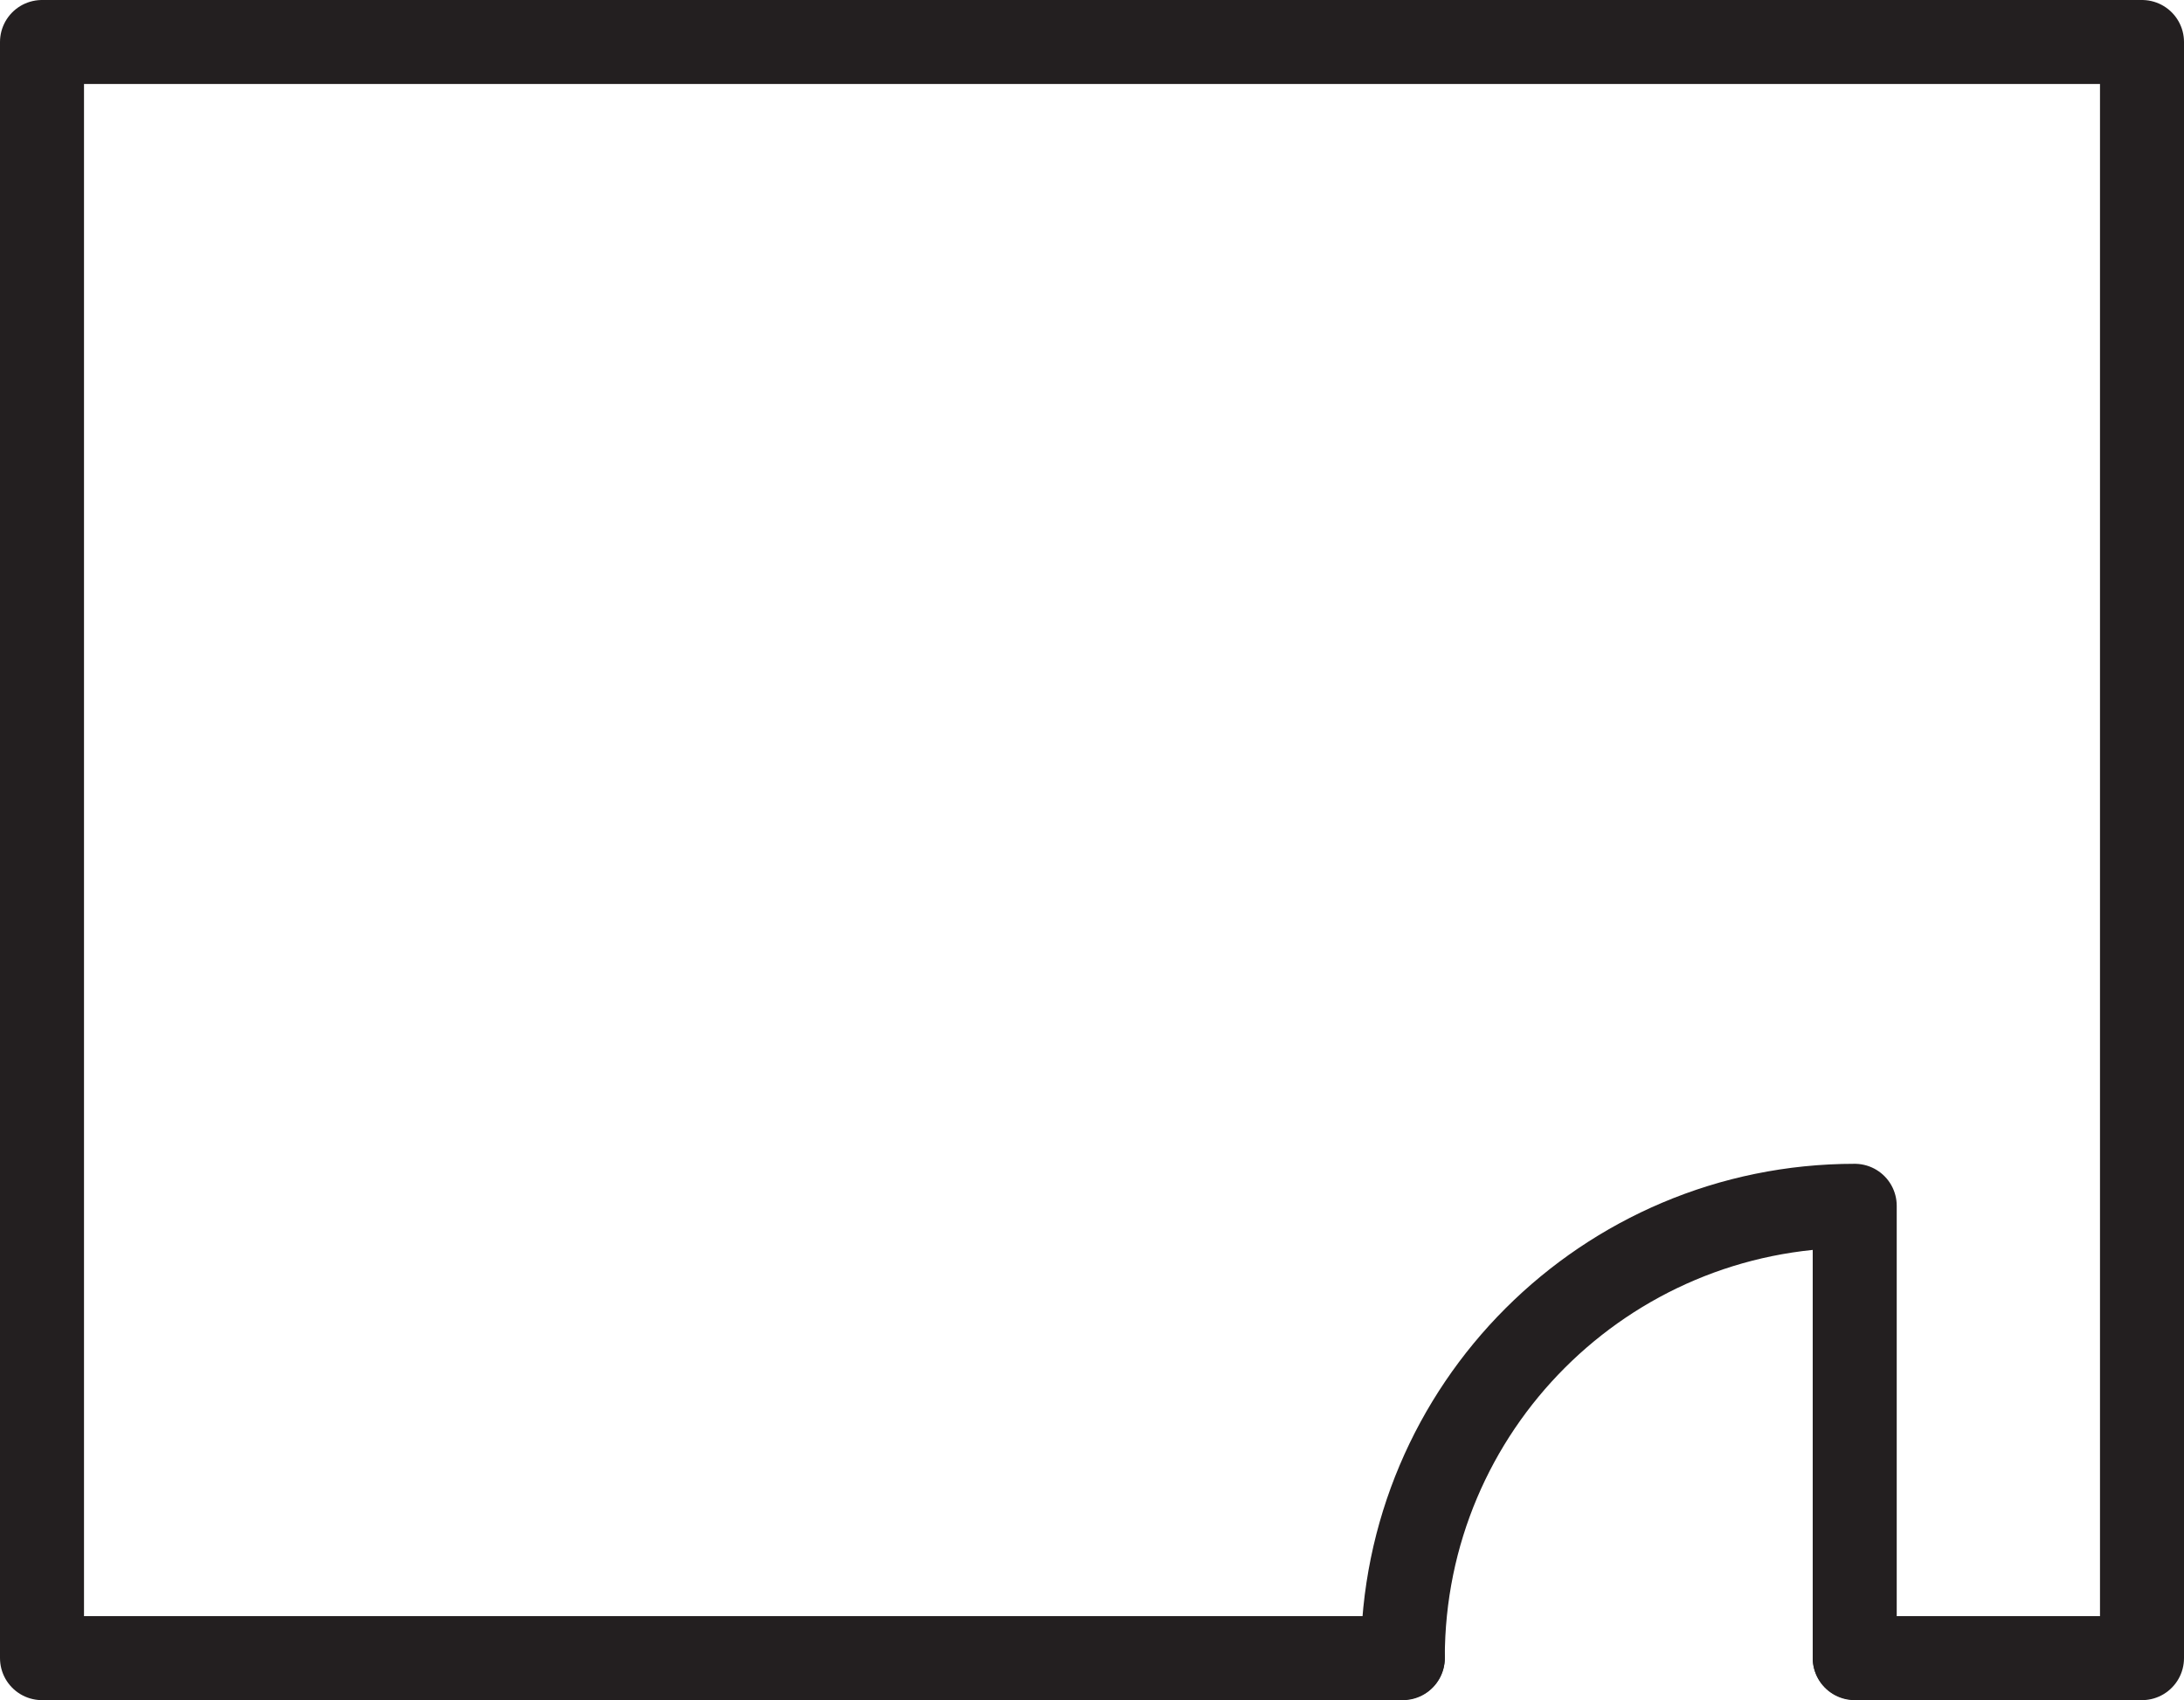
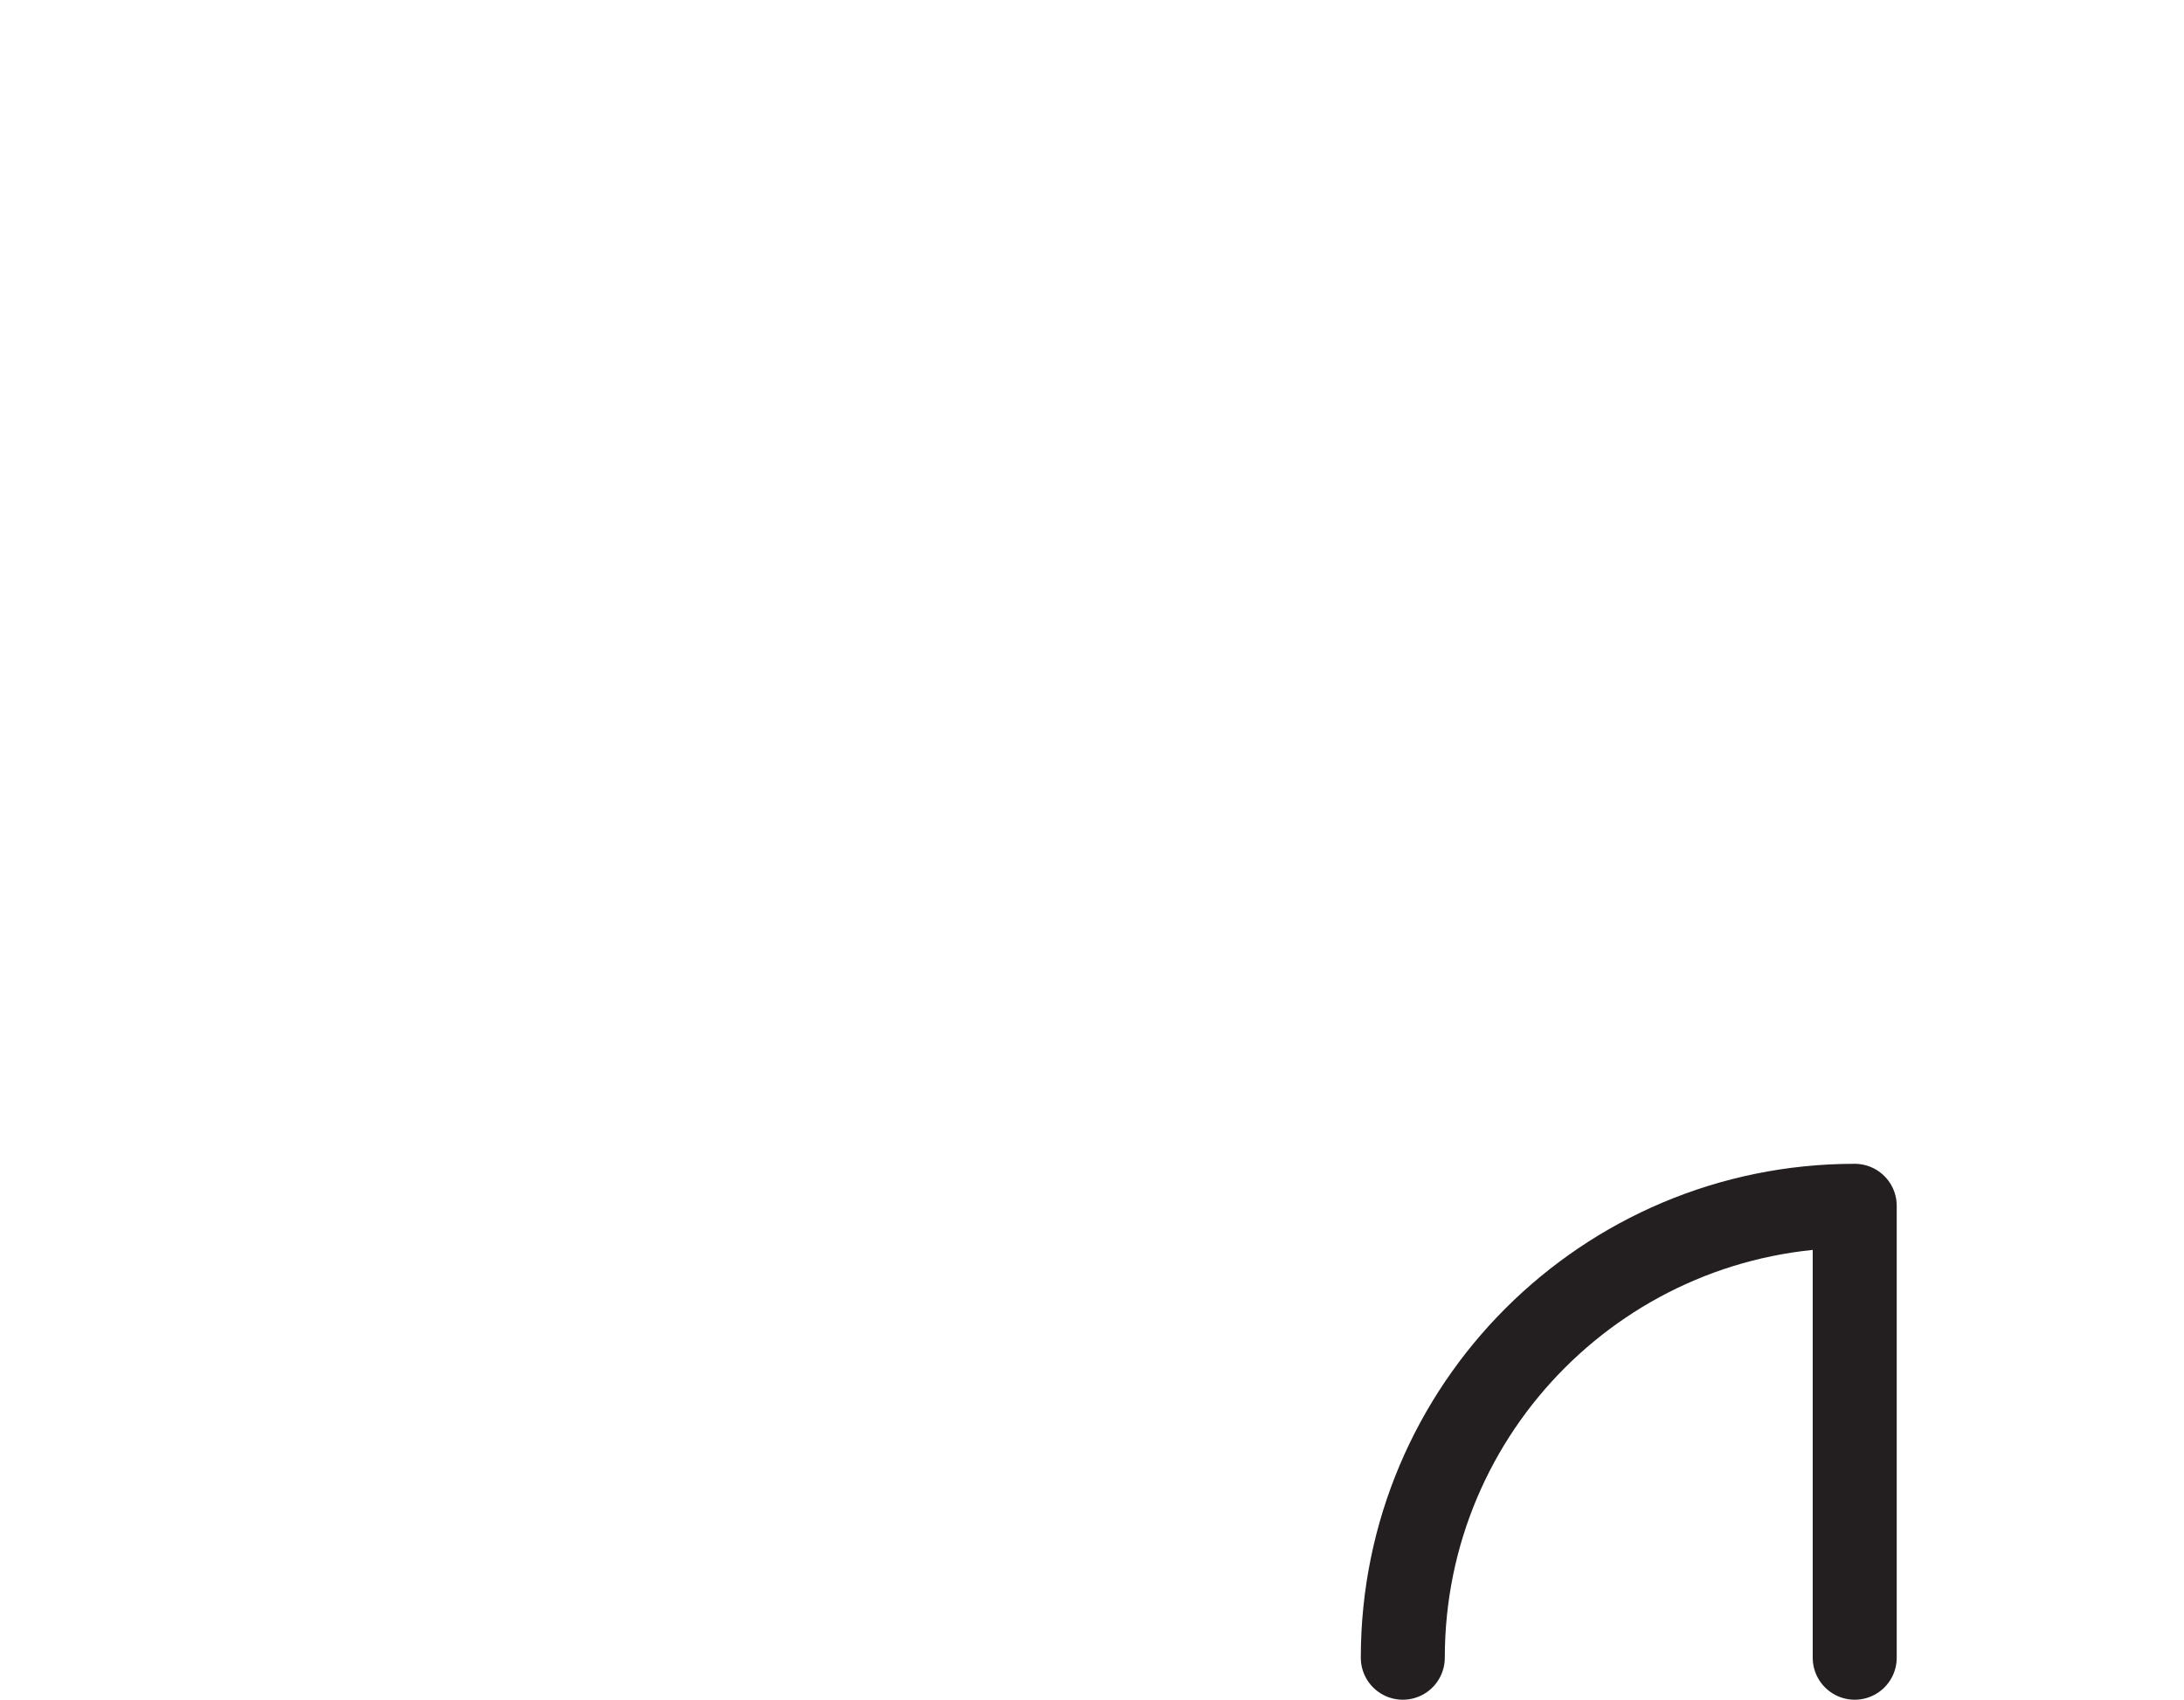
<svg xmlns="http://www.w3.org/2000/svg" id="_레이어_2" data-name="레이어 2" viewBox="0 0 52 40.48">
  <defs>
    <style>
      .cls-1 {
        fill: none;
        stroke: #231f20;
        stroke-linecap: round;
        stroke-linejoin: round;
        stroke-width: 2px;
      }
    </style>
  </defs>
  <g id="_레이어_1-2" data-name="레이어 1">
    <g>
-       <polyline class="cls-1" points="33.4 39.48 1 39.48 1 1 51 1 51 39.48 44.16 39.48" />
      <path class="cls-1" d="M33.4,39.47c0-5.95,4.82-10.76,10.76-10.76h0v10.76" />
    </g>
  </g>
</svg>